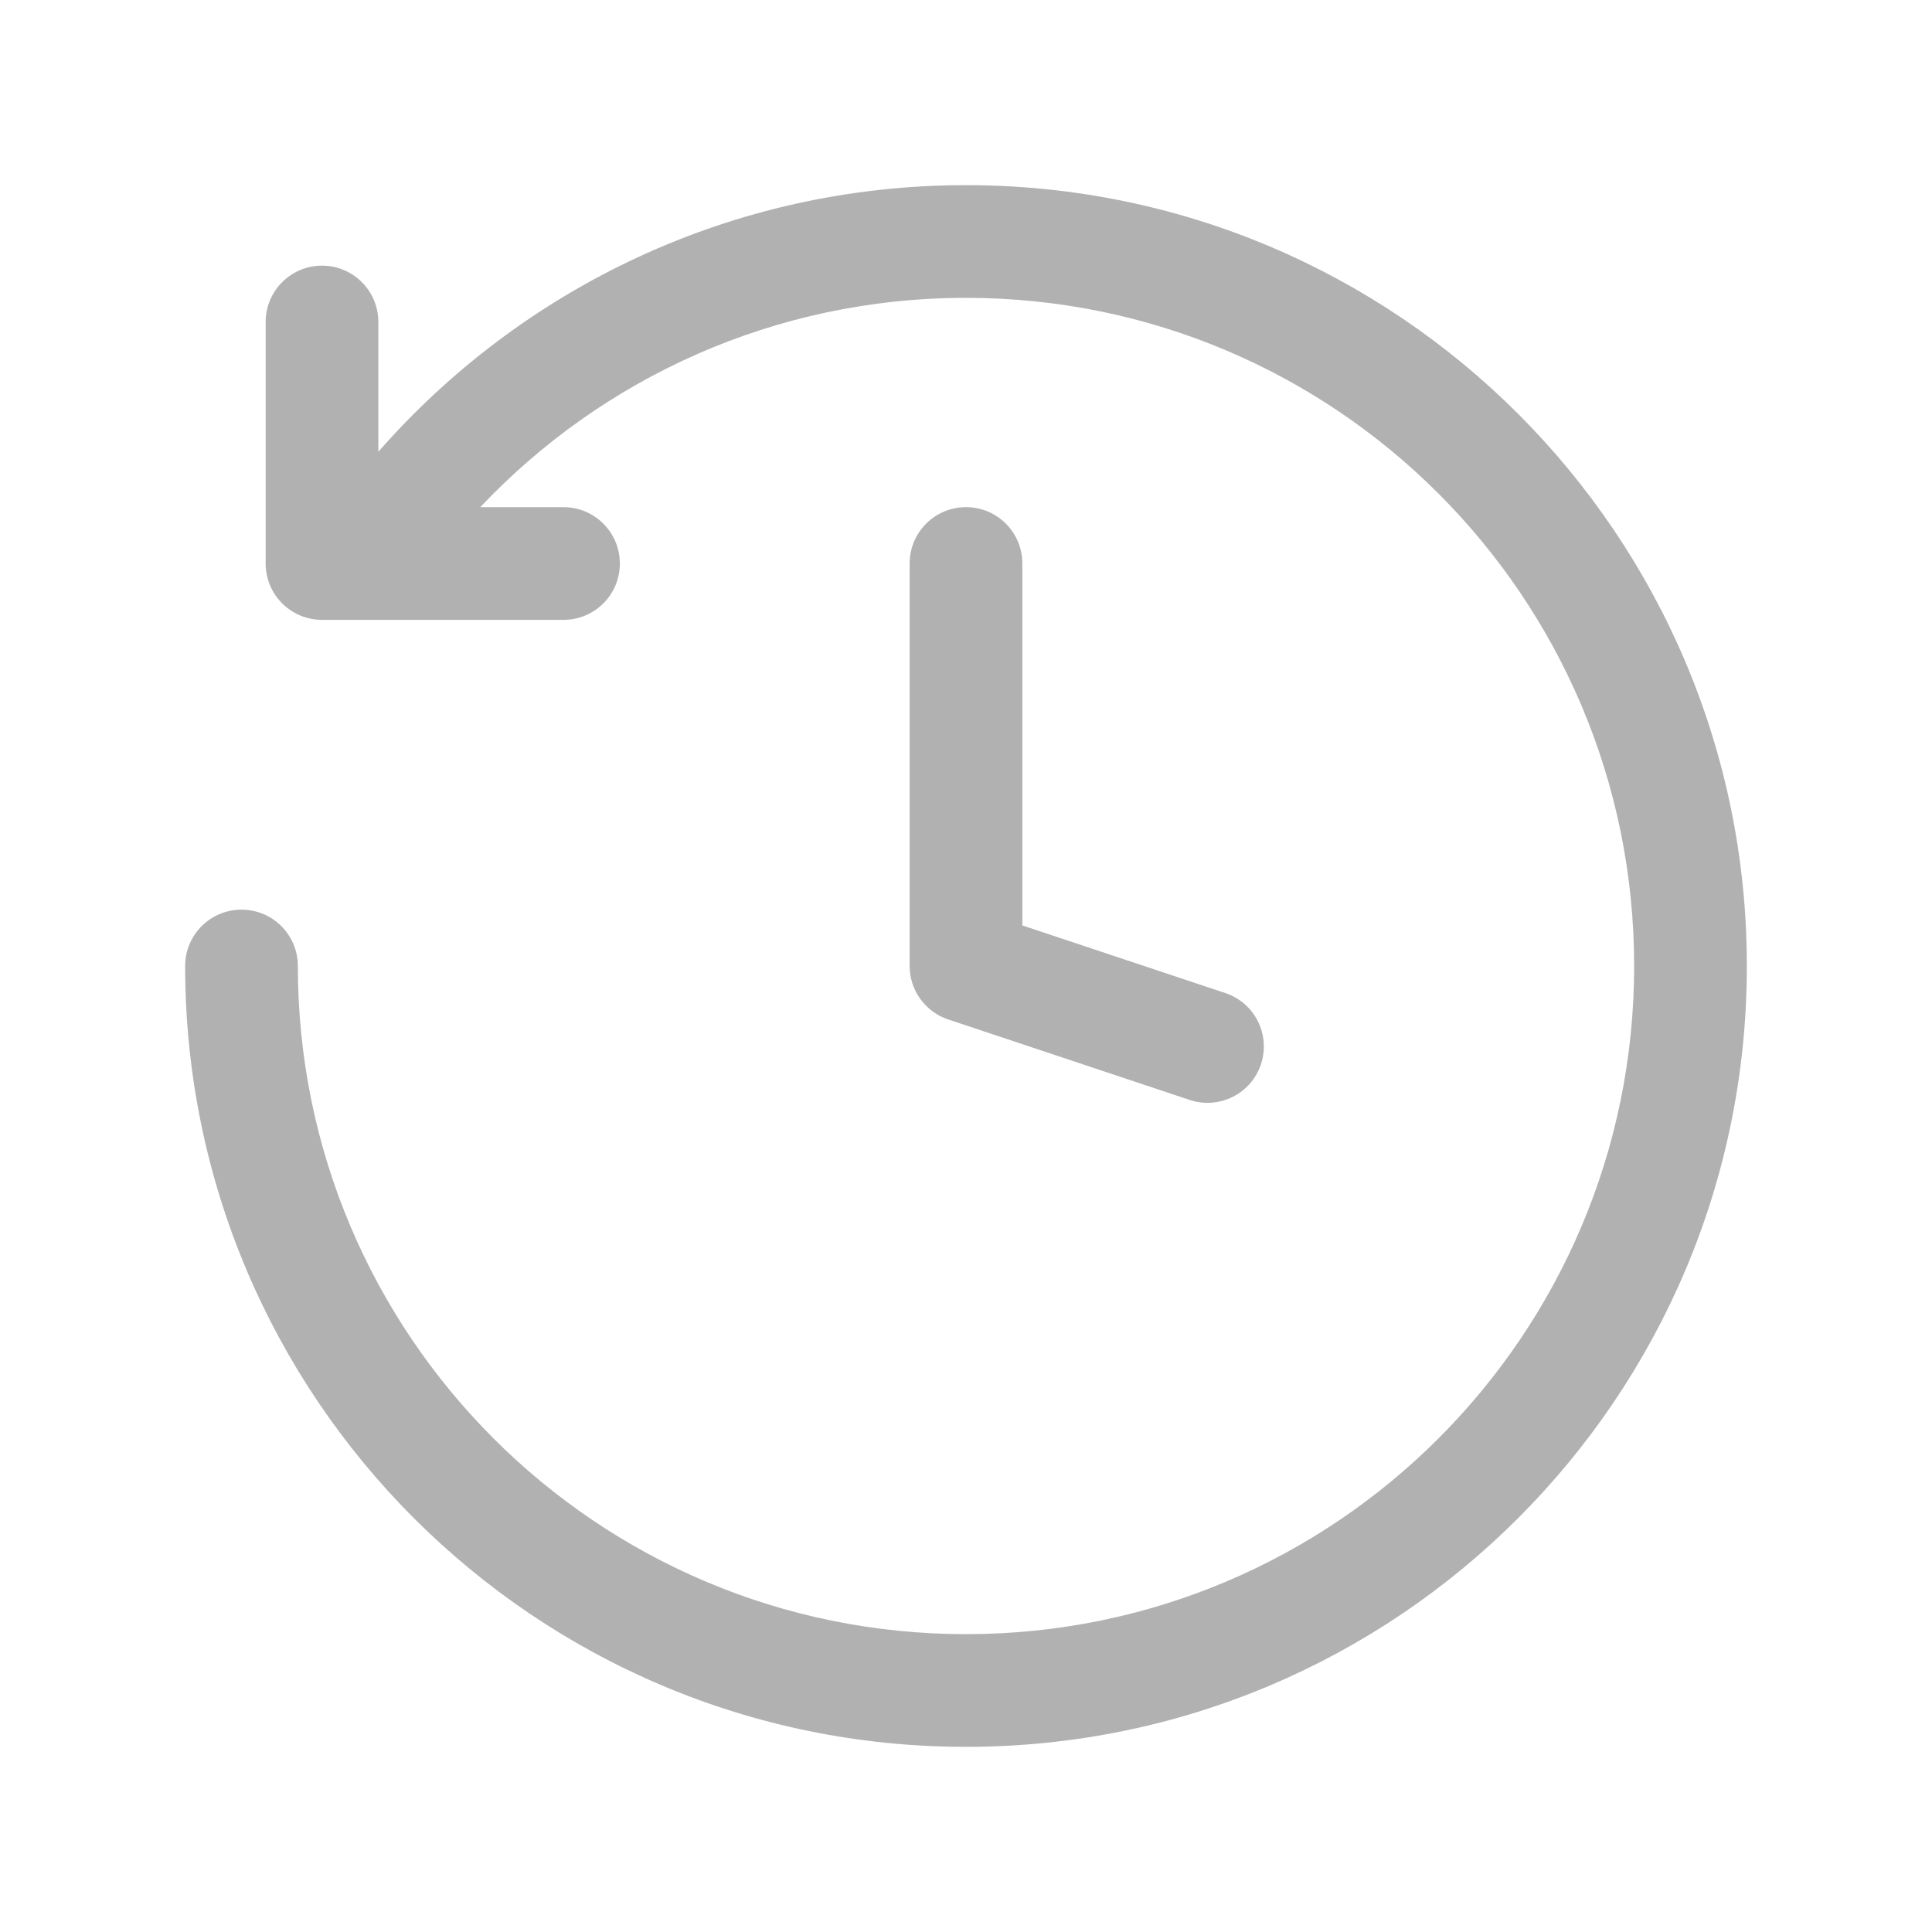
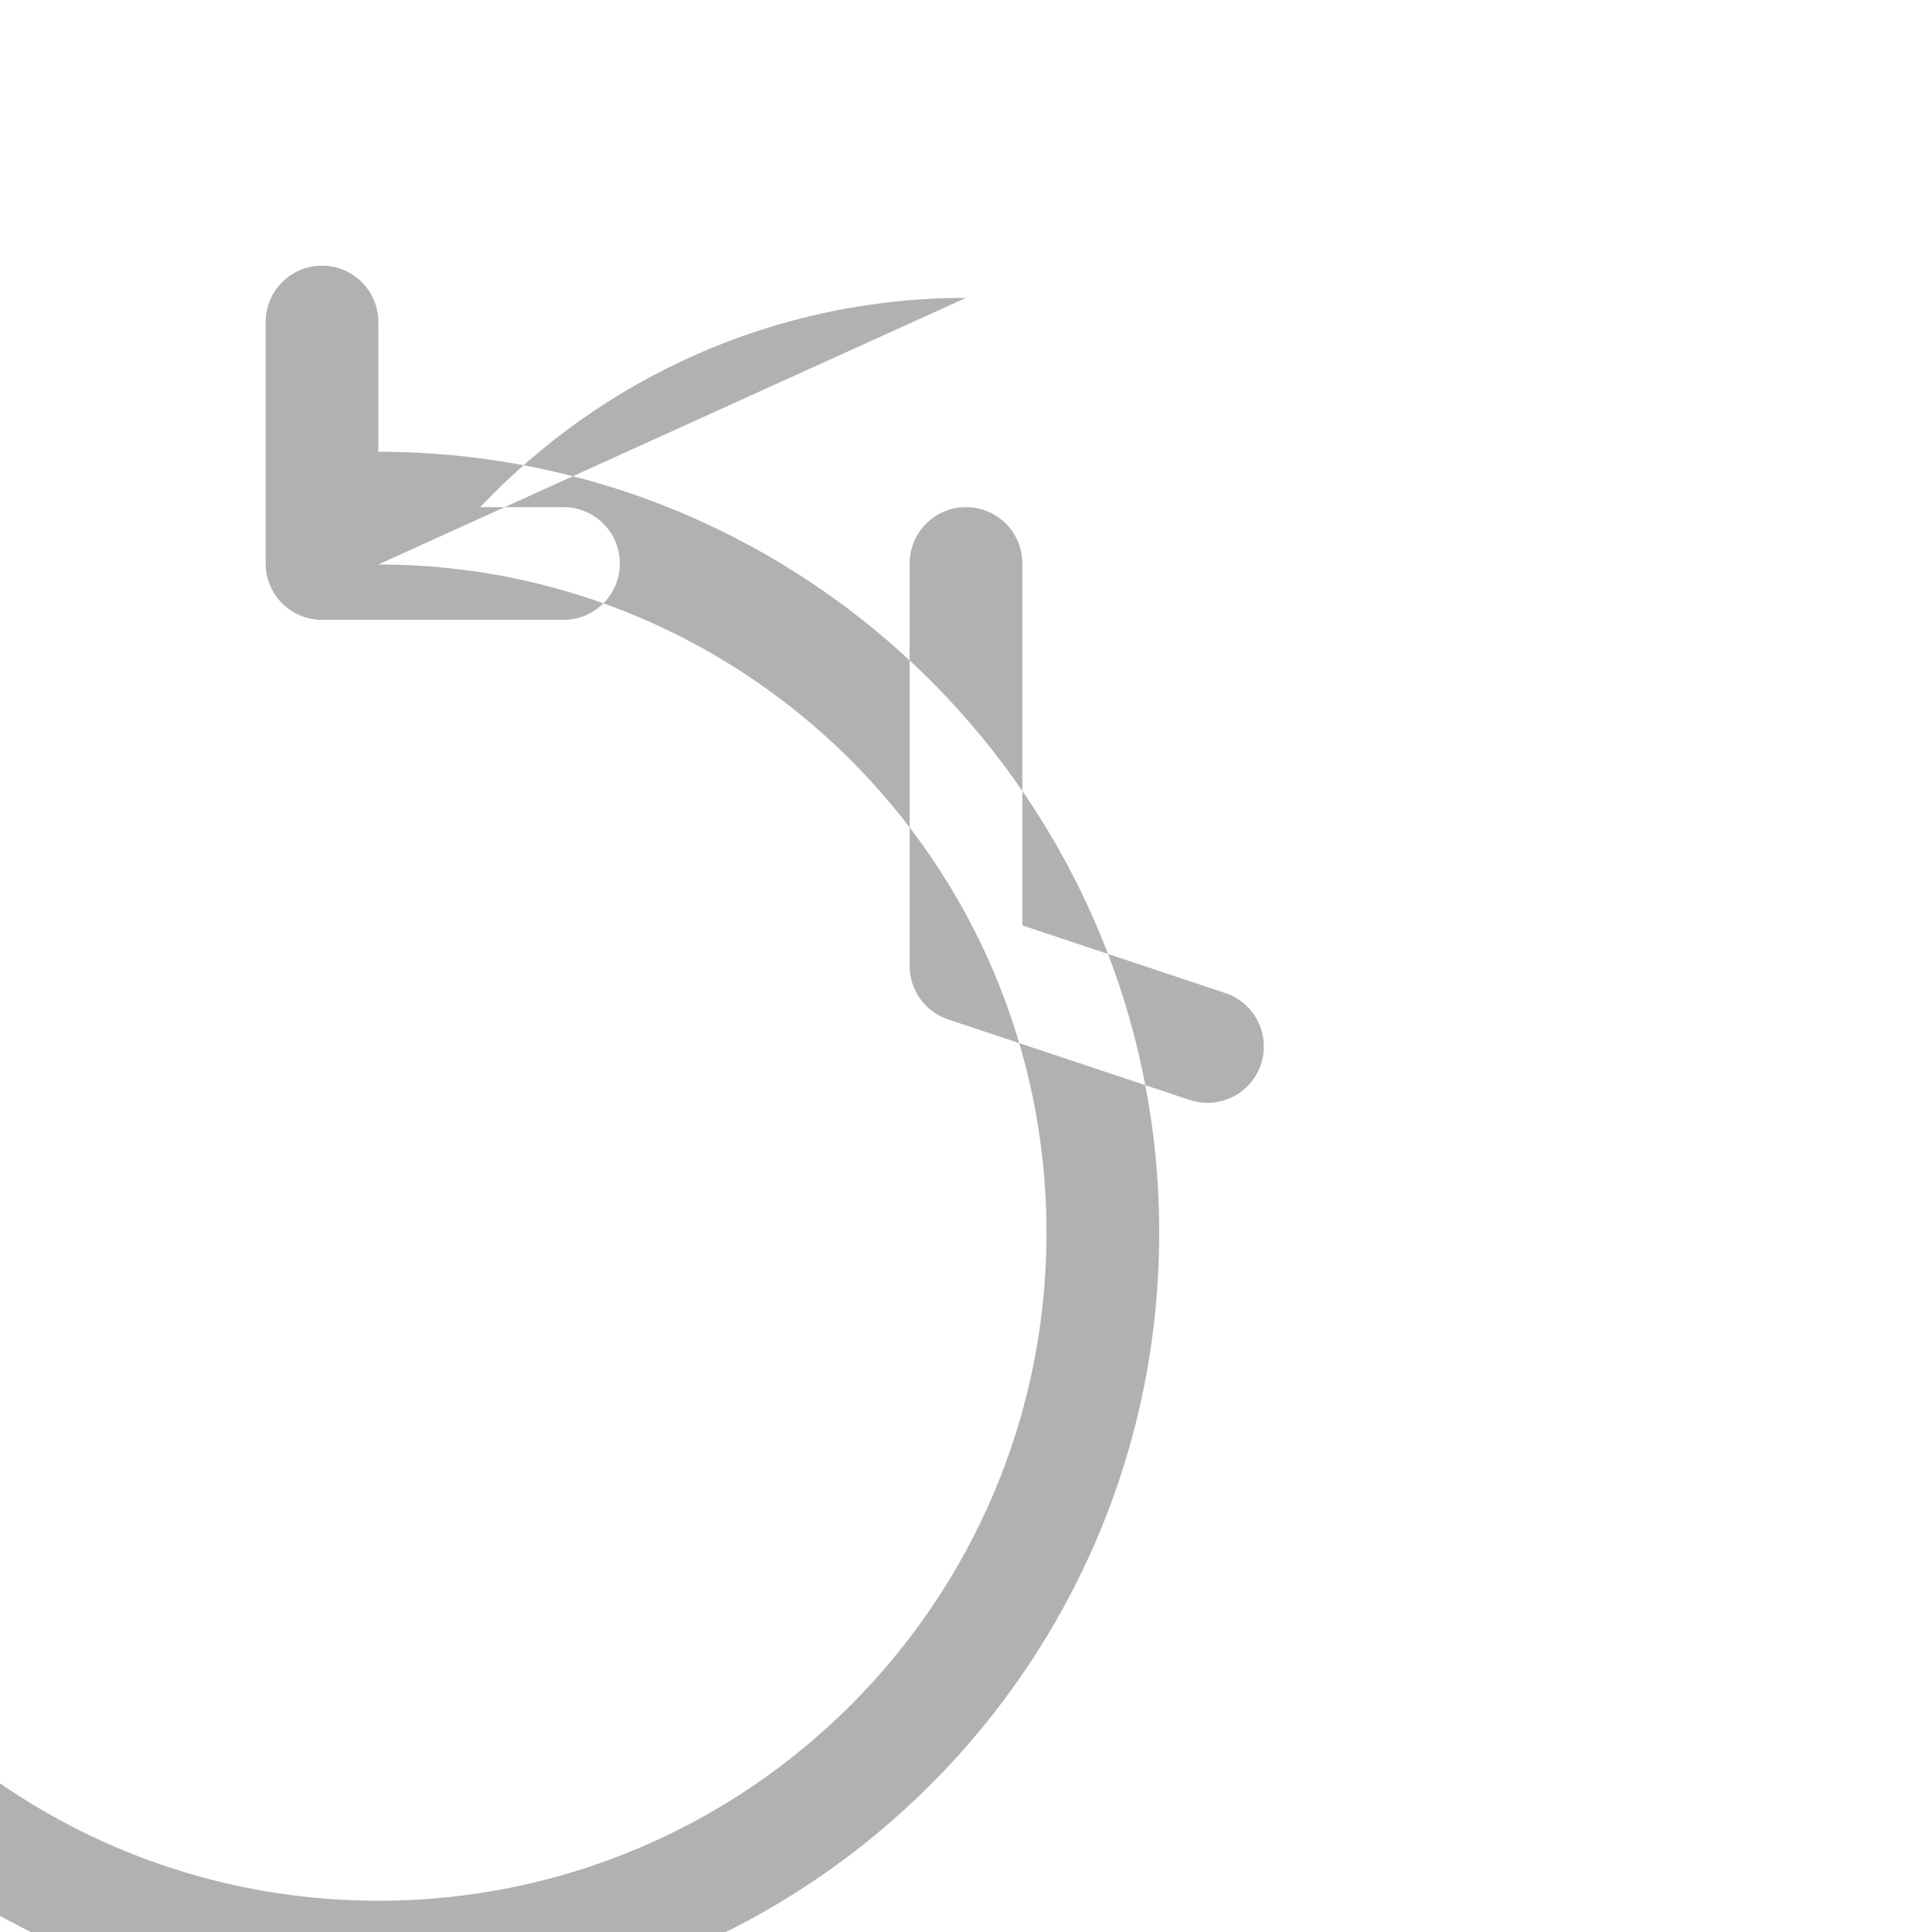
<svg xmlns="http://www.w3.org/2000/svg" width="24" height="24" fill="none" viewBox="0 0 24 24">
-   <path fill="#646566" fill-rule="evenodd" d="M12 3.7c-2.377 0-4.52.998-6.034 2.6H7c.387 0 .7.314.7.7 0 .387-.313.7-.7.7H4c-.387 0-.7-.313-.7-.7V4c0-.386.313-.7.7-.7.387 0 .7.314.7.7v1.612C6.477 3.583 9.089 2.3 12 2.3c5.357 0 9.7 4.343 9.7 9.7 0 5.357-4.343 9.7-9.7 9.7-5.357 0-9.7-4.343-9.7-9.7 0-.387.313-.7.7-.7.387 0 .7.313.7.7 0 4.584 3.716 8.3 8.3 8.3 4.584 0 8.3-3.716 8.3-8.3 0-4.584-3.716-8.3-8.3-8.3zm.7 3.3c0-.387-.313-.7-.7-.7-.387 0-.7.313-.7.7v5c0 .301.193.569.479.664l3 1c.366.122.763-.076.885-.443s-.076-.763-.443-.885l-2.521-.84V7z" clip-rule="evenodd" opacity=".5" />
+   <path fill="#646566" fill-rule="evenodd" d="M12 3.7c-2.377 0-4.52.998-6.034 2.6H7c.387 0 .7.314.7.7 0 .387-.313.7-.7.7H4c-.387 0-.7-.313-.7-.7V4c0-.386.313-.7.7-.7.387 0 .7.314.7.7v1.612c5.357 0 9.7 4.343 9.7 9.7 0 5.357-4.343 9.7-9.7 9.7-5.357 0-9.7-4.343-9.7-9.7 0-.387.313-.7.7-.7.387 0 .7.313.7.7 0 4.584 3.716 8.3 8.3 8.3 4.584 0 8.3-3.716 8.3-8.3 0-4.584-3.716-8.3-8.3-8.3zm.7 3.3c0-.387-.313-.7-.7-.7-.387 0-.7.313-.7.7v5c0 .301.193.569.479.664l3 1c.366.122.763-.076.885-.443s-.076-.763-.443-.885l-2.521-.84V7z" clip-rule="evenodd" opacity=".5" />
</svg>